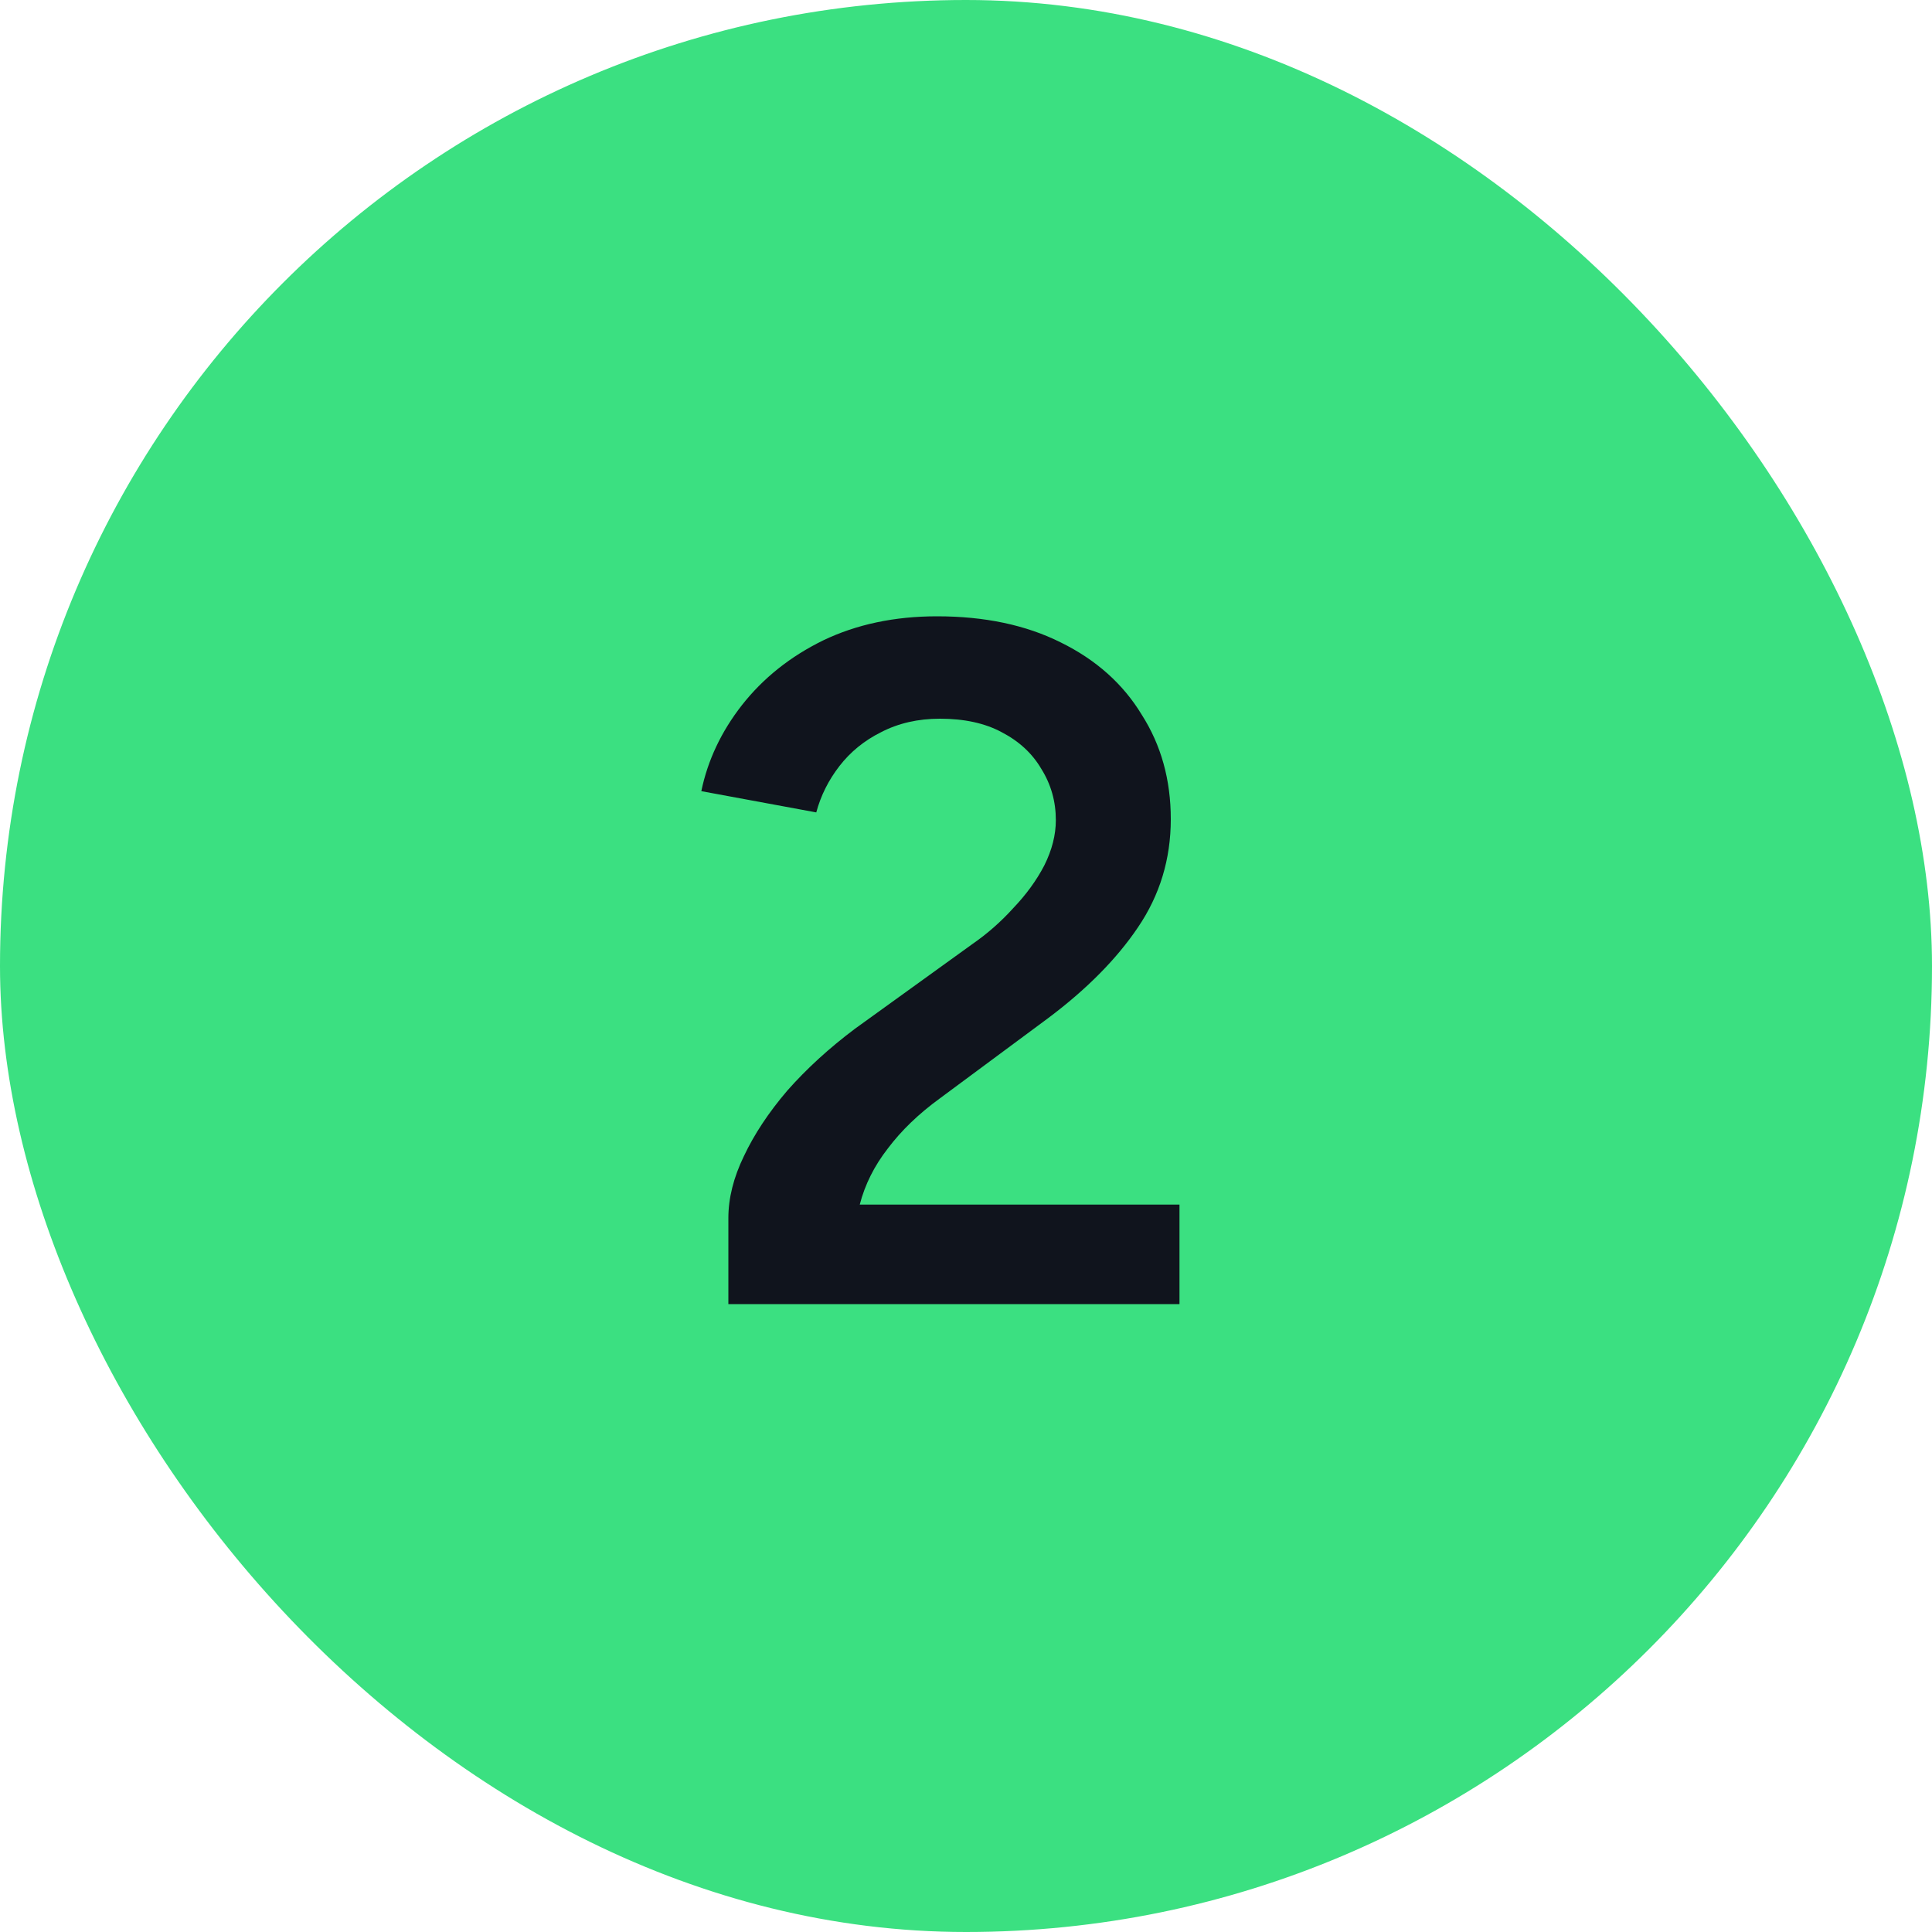
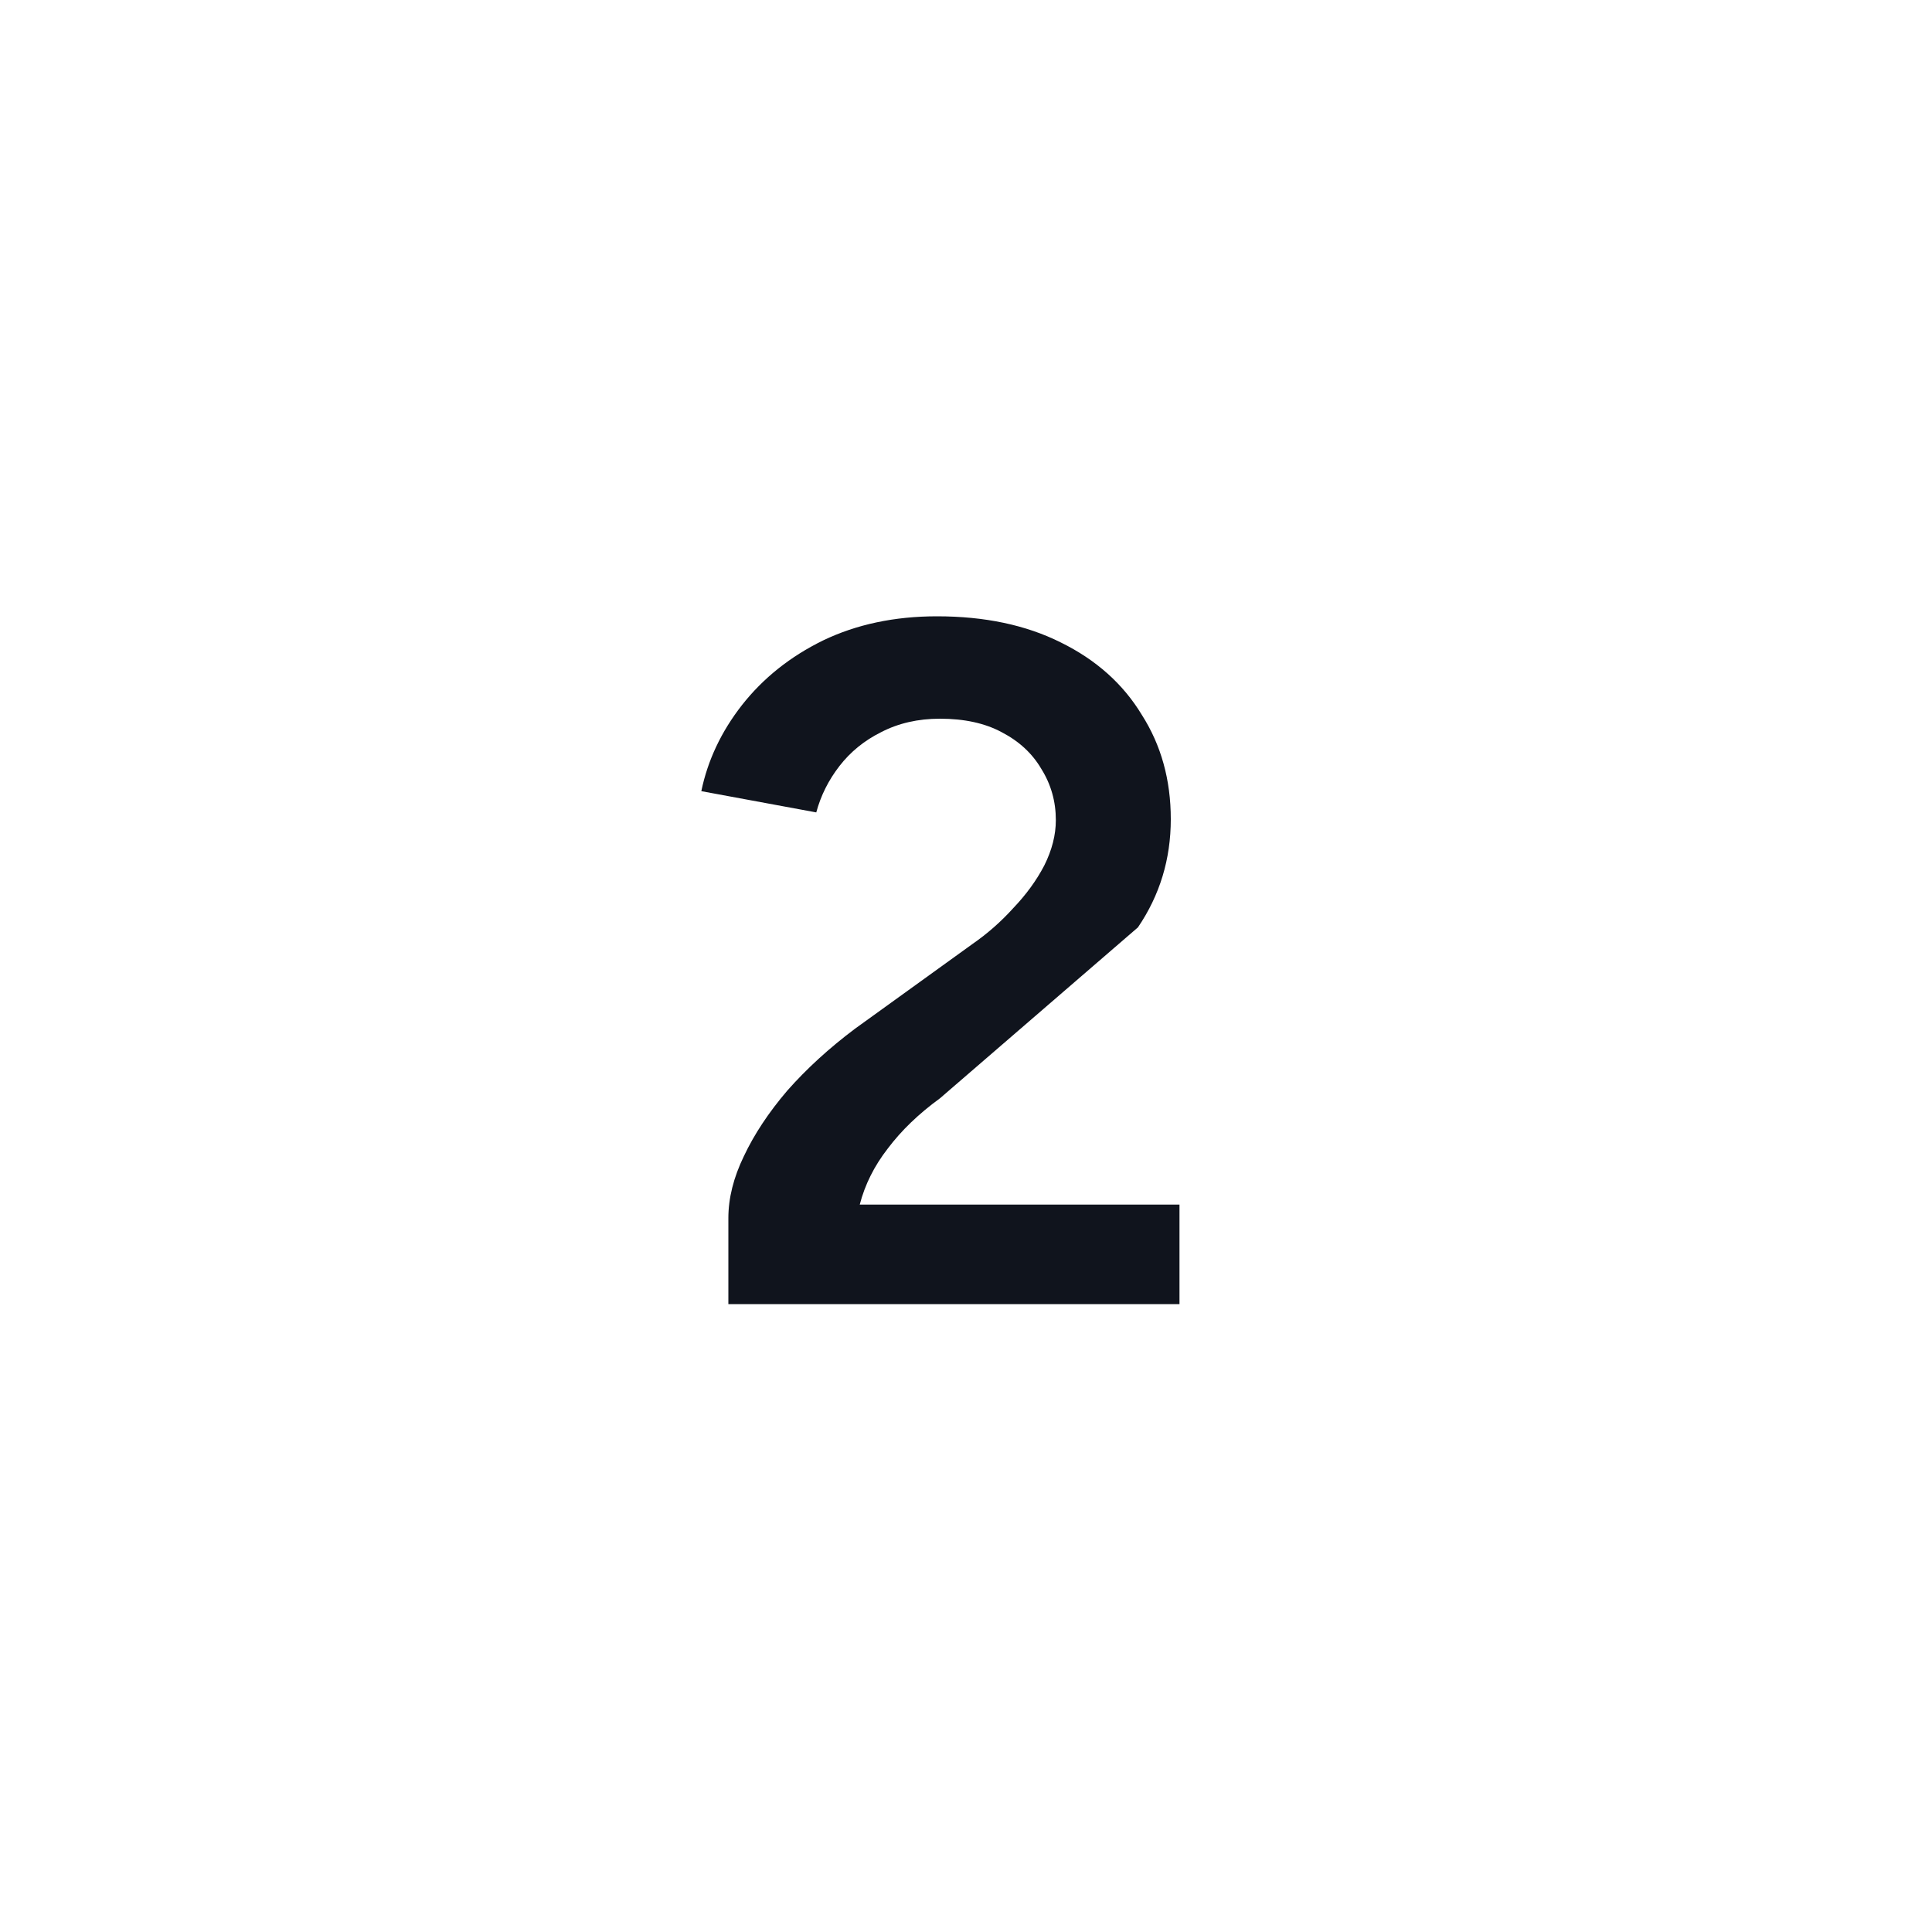
<svg xmlns="http://www.w3.org/2000/svg" width="40" height="40" viewBox="0 0 40 40" fill="none">
-   <rect width="40" height="40" rx="20" fill="#3BE081" />
-   <path d="M15.08 27V25.22C15.08 24.807 15.187 24.38 15.4 23.94C15.613 23.487 15.913 23.033 16.3 22.58C16.7 22.127 17.167 21.7 17.7 21.3L20.14 19.54C20.447 19.327 20.727 19.08 20.98 18.8C21.247 18.52 21.46 18.227 21.62 17.92C21.78 17.6 21.86 17.287 21.86 16.98C21.86 16.593 21.76 16.24 21.56 15.92C21.373 15.6 21.1 15.347 20.74 15.16C20.393 14.973 19.967 14.88 19.46 14.88C19.007 14.88 18.6 14.973 18.24 15.16C17.893 15.333 17.607 15.567 17.38 15.86C17.153 16.153 16.993 16.473 16.9 16.82L14.52 16.38C14.653 15.74 14.933 15.147 15.36 14.6C15.8 14.04 16.36 13.593 17.04 13.26C17.733 12.927 18.52 12.76 19.4 12.76C20.387 12.76 21.24 12.94 21.96 13.3C22.693 13.66 23.253 14.16 23.64 14.8C24.04 15.427 24.24 16.147 24.24 16.96C24.24 17.787 24.013 18.533 23.56 19.2C23.12 19.853 22.5 20.48 21.7 21.08L19.46 22.74C19.02 23.06 18.66 23.407 18.38 23.78C18.1 24.14 17.907 24.527 17.8 24.94H24.42V27H15.08Z" fill="#10141D" />
+   <path d="M15.08 27V25.22C15.08 24.807 15.187 24.38 15.4 23.94C15.613 23.487 15.913 23.033 16.3 22.58C16.7 22.127 17.167 21.7 17.7 21.3L20.14 19.54C20.447 19.327 20.727 19.08 20.98 18.8C21.247 18.52 21.46 18.227 21.62 17.92C21.78 17.6 21.86 17.287 21.86 16.98C21.86 16.593 21.76 16.24 21.56 15.92C21.373 15.6 21.1 15.347 20.74 15.16C20.393 14.973 19.967 14.88 19.46 14.88C19.007 14.88 18.6 14.973 18.24 15.16C17.893 15.333 17.607 15.567 17.38 15.86C17.153 16.153 16.993 16.473 16.9 16.82L14.52 16.38C14.653 15.74 14.933 15.147 15.36 14.6C15.8 14.04 16.36 13.593 17.04 13.26C17.733 12.927 18.52 12.76 19.4 12.76C20.387 12.76 21.24 12.94 21.96 13.3C22.693 13.66 23.253 14.16 23.64 14.8C24.04 15.427 24.24 16.147 24.24 16.96C24.24 17.787 24.013 18.533 23.56 19.2L19.46 22.74C19.02 23.06 18.66 23.407 18.38 23.78C18.1 24.14 17.907 24.527 17.8 24.94H24.42V27H15.08Z" fill="#10141D" />
</svg>